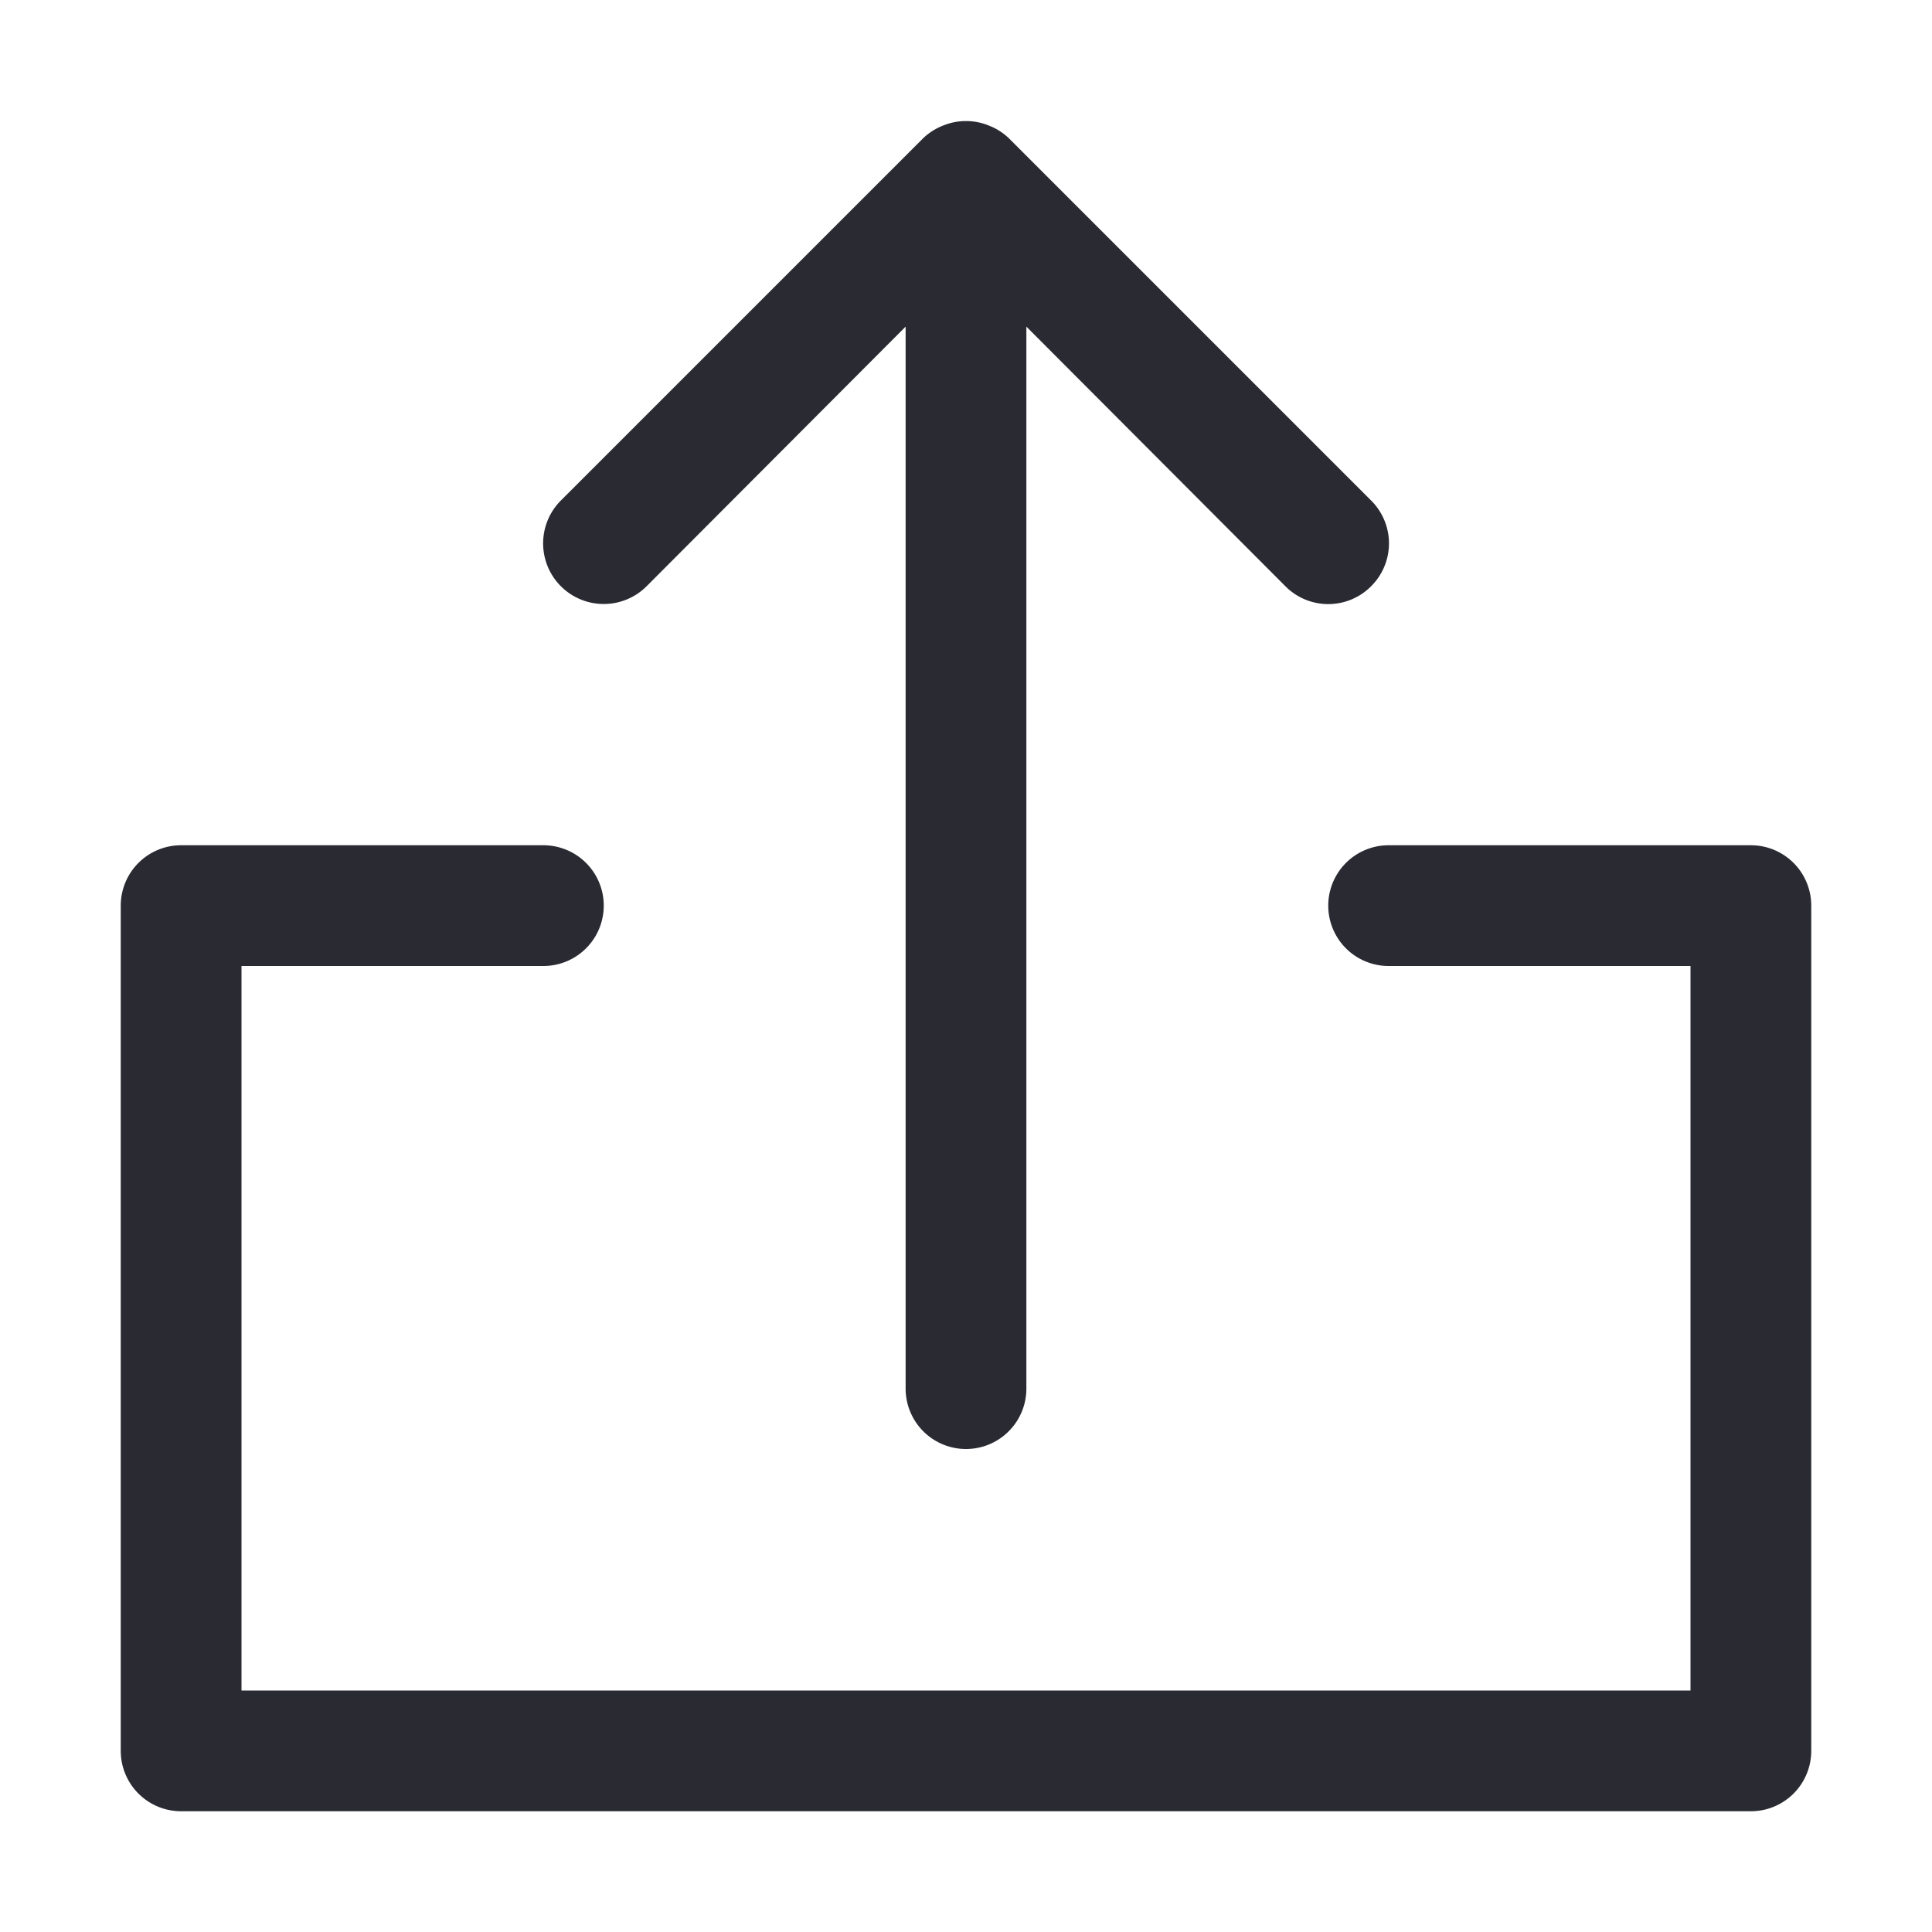
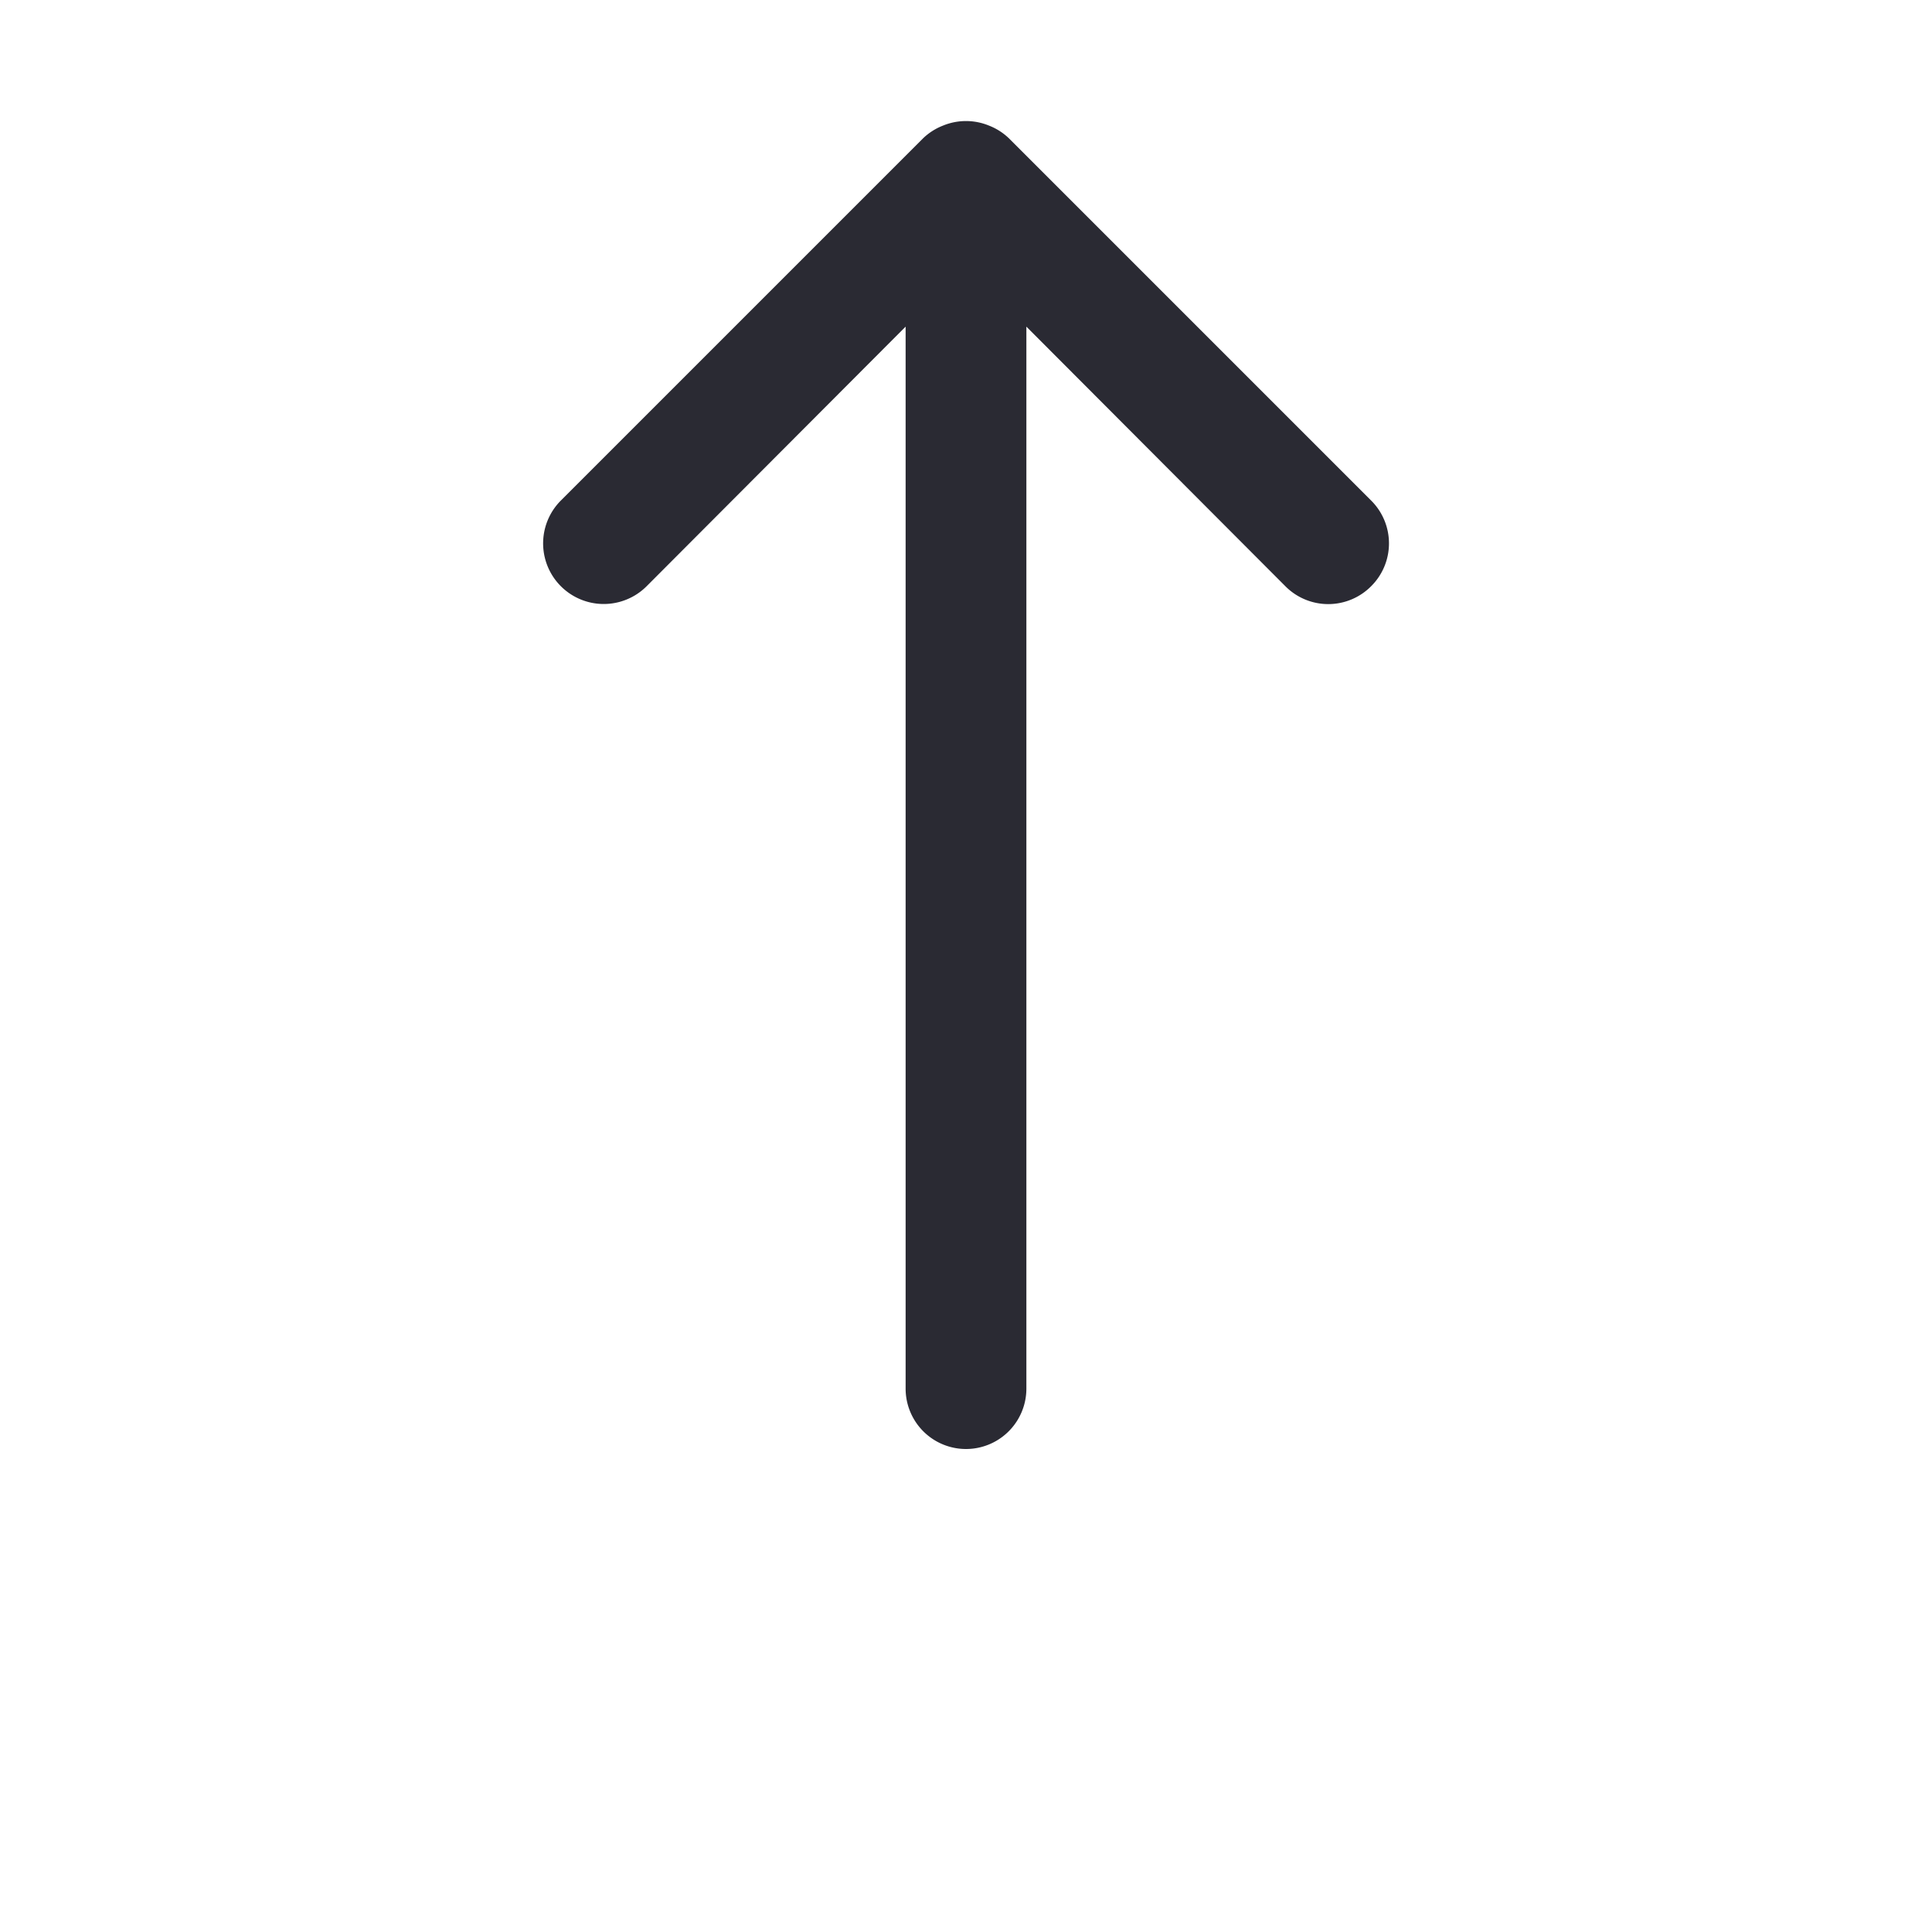
<svg xmlns="http://www.w3.org/2000/svg" width="32" height="32" version="1.1" viewBox="0 0 32 32">
  <g fill="#2a2a33">
-     <path d="M29,14H23a1,1,0,0,0,0,2h5V28H4V16H9a1,1,0,0,0,0-2H3a1,1,0,0,0-1,1V29a1,1,0,0,0,1,1H29a1,1,0,0,0,1-1V15A1,1,0,0,0,29,14Z" />
    <path d="M10.71,9.71,15,5.41V23a1,1,0,0,0,2,0V5.41l4.29,4.3a1,1,0,0,0,1.42,0,1,1,0,0,0,0-1.42l-6-6a1,1,0,0,0-.33-.21,1,1,0,0,0-.76,0,1,1,0,0,0-.33.21l-6,6a1,1,0,0,0,1.42,1.42Z" />
  </g>
</svg>